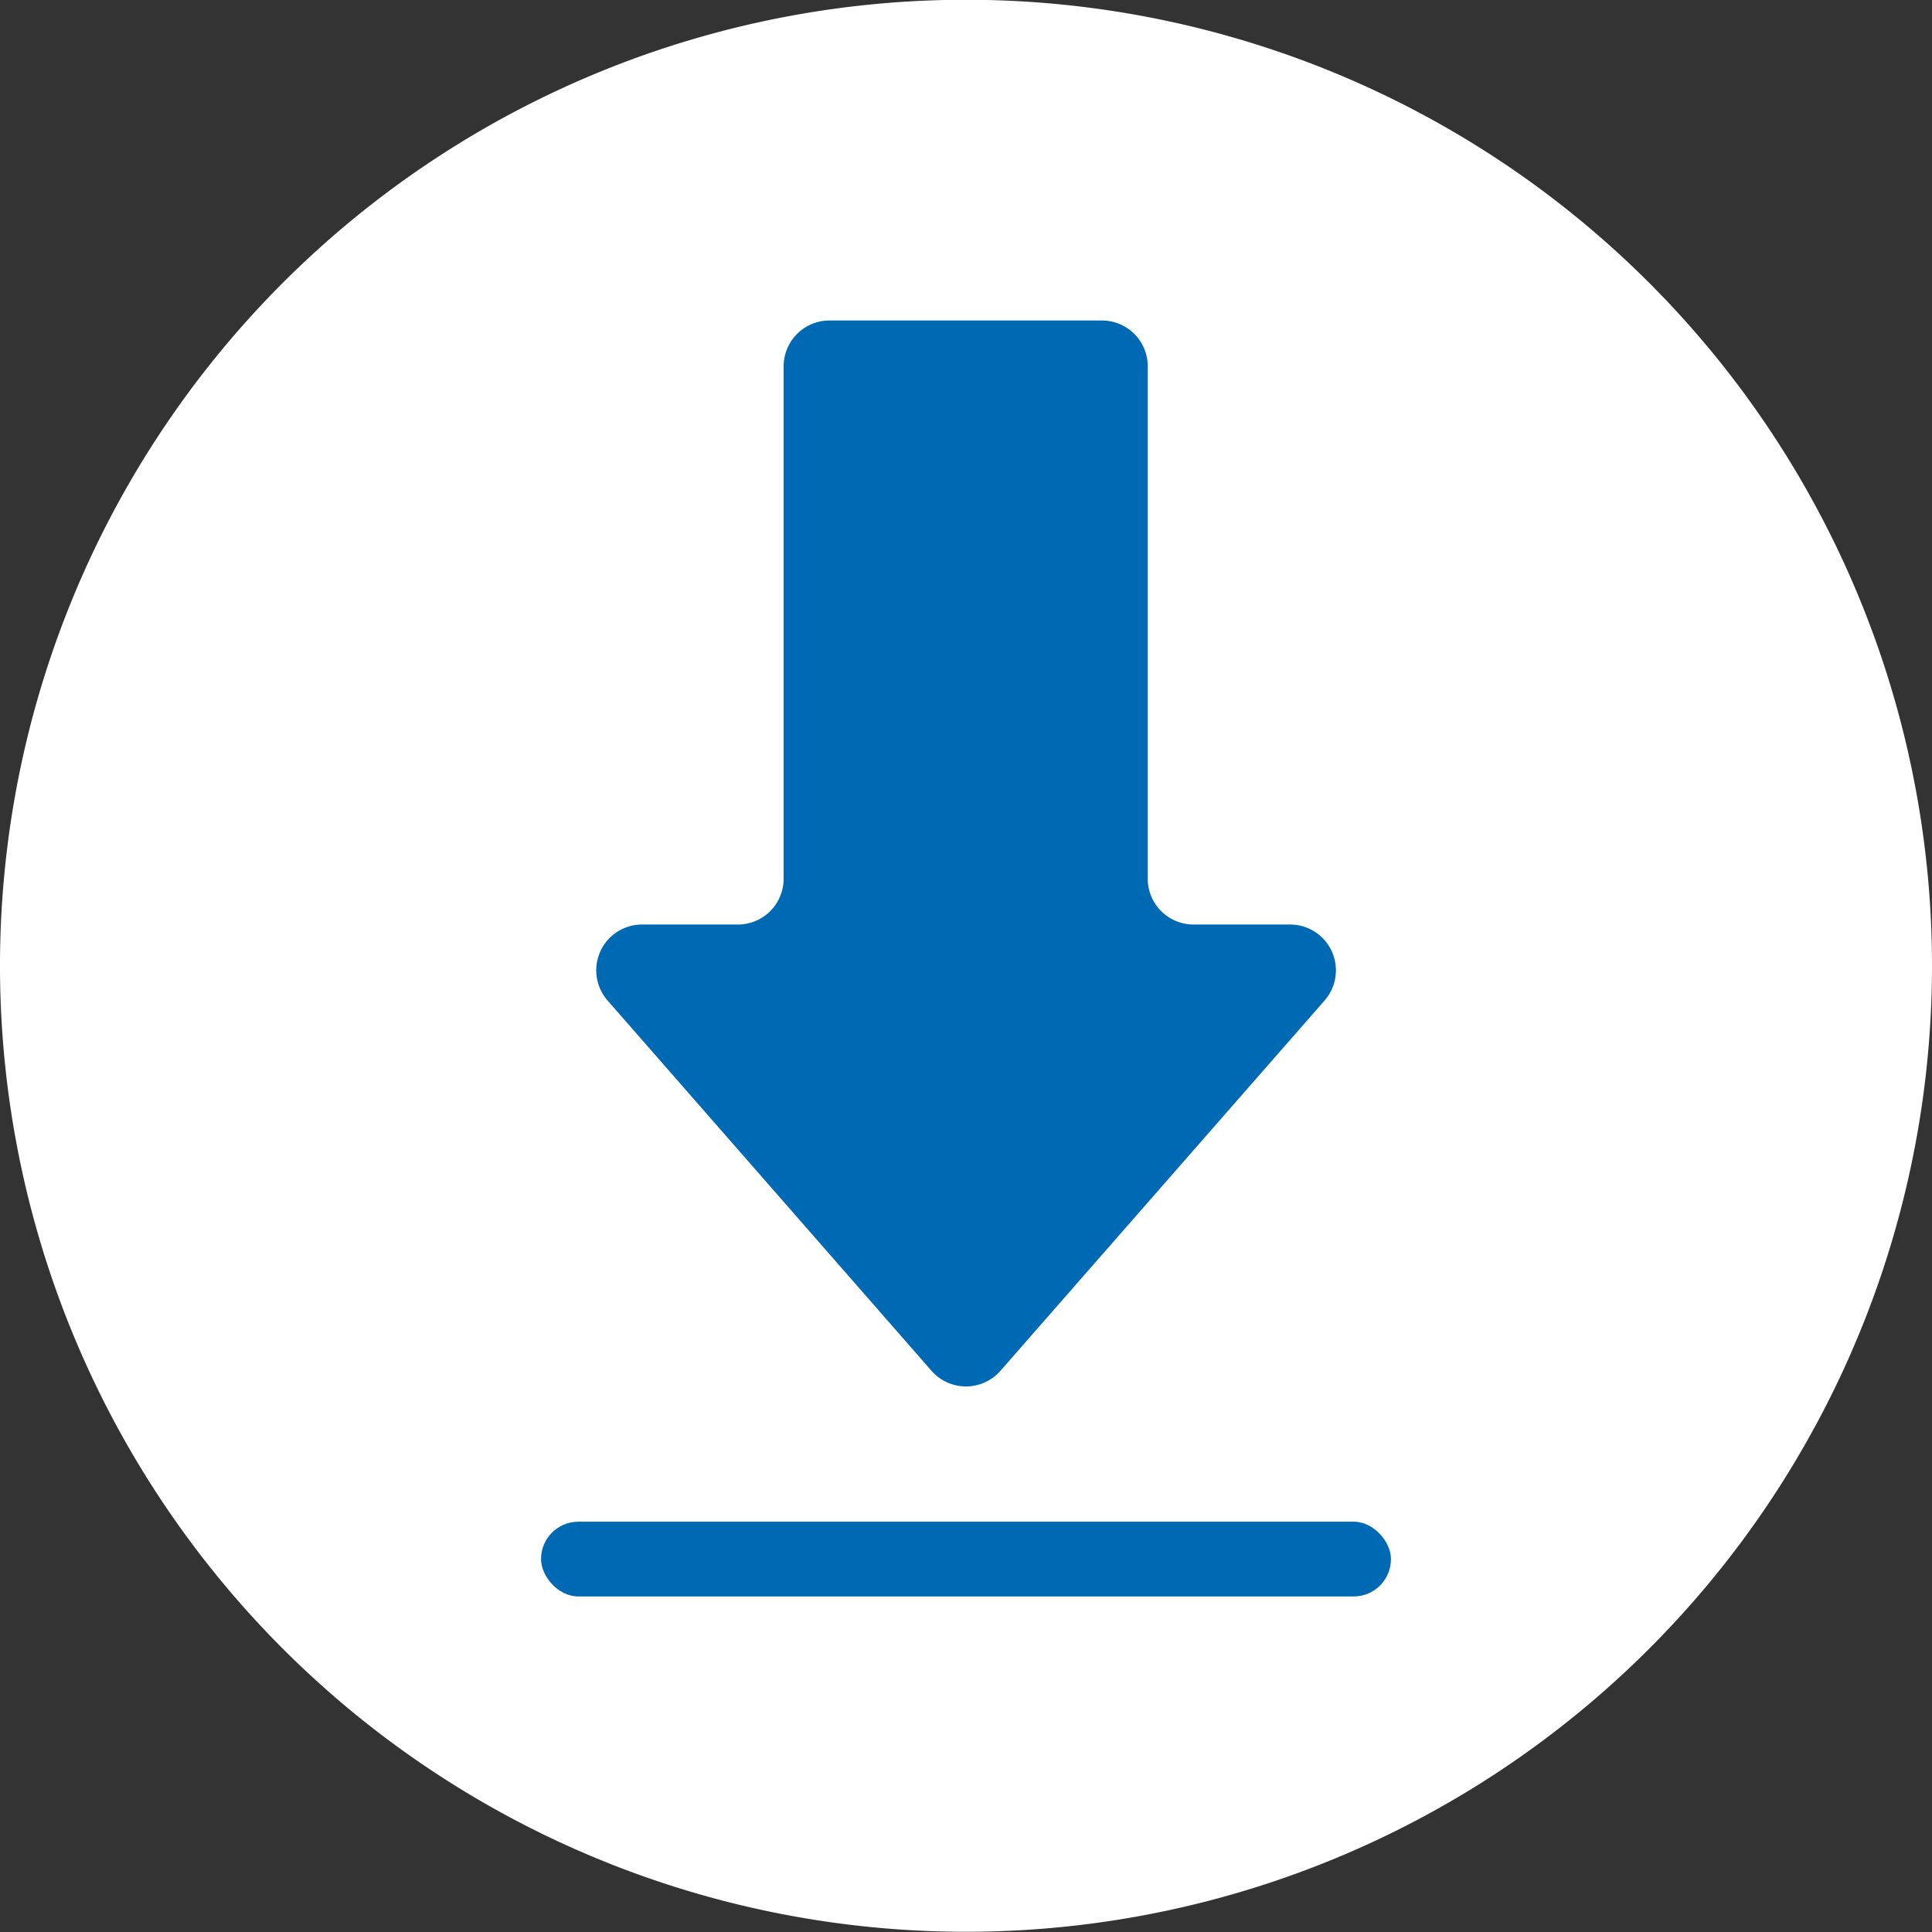
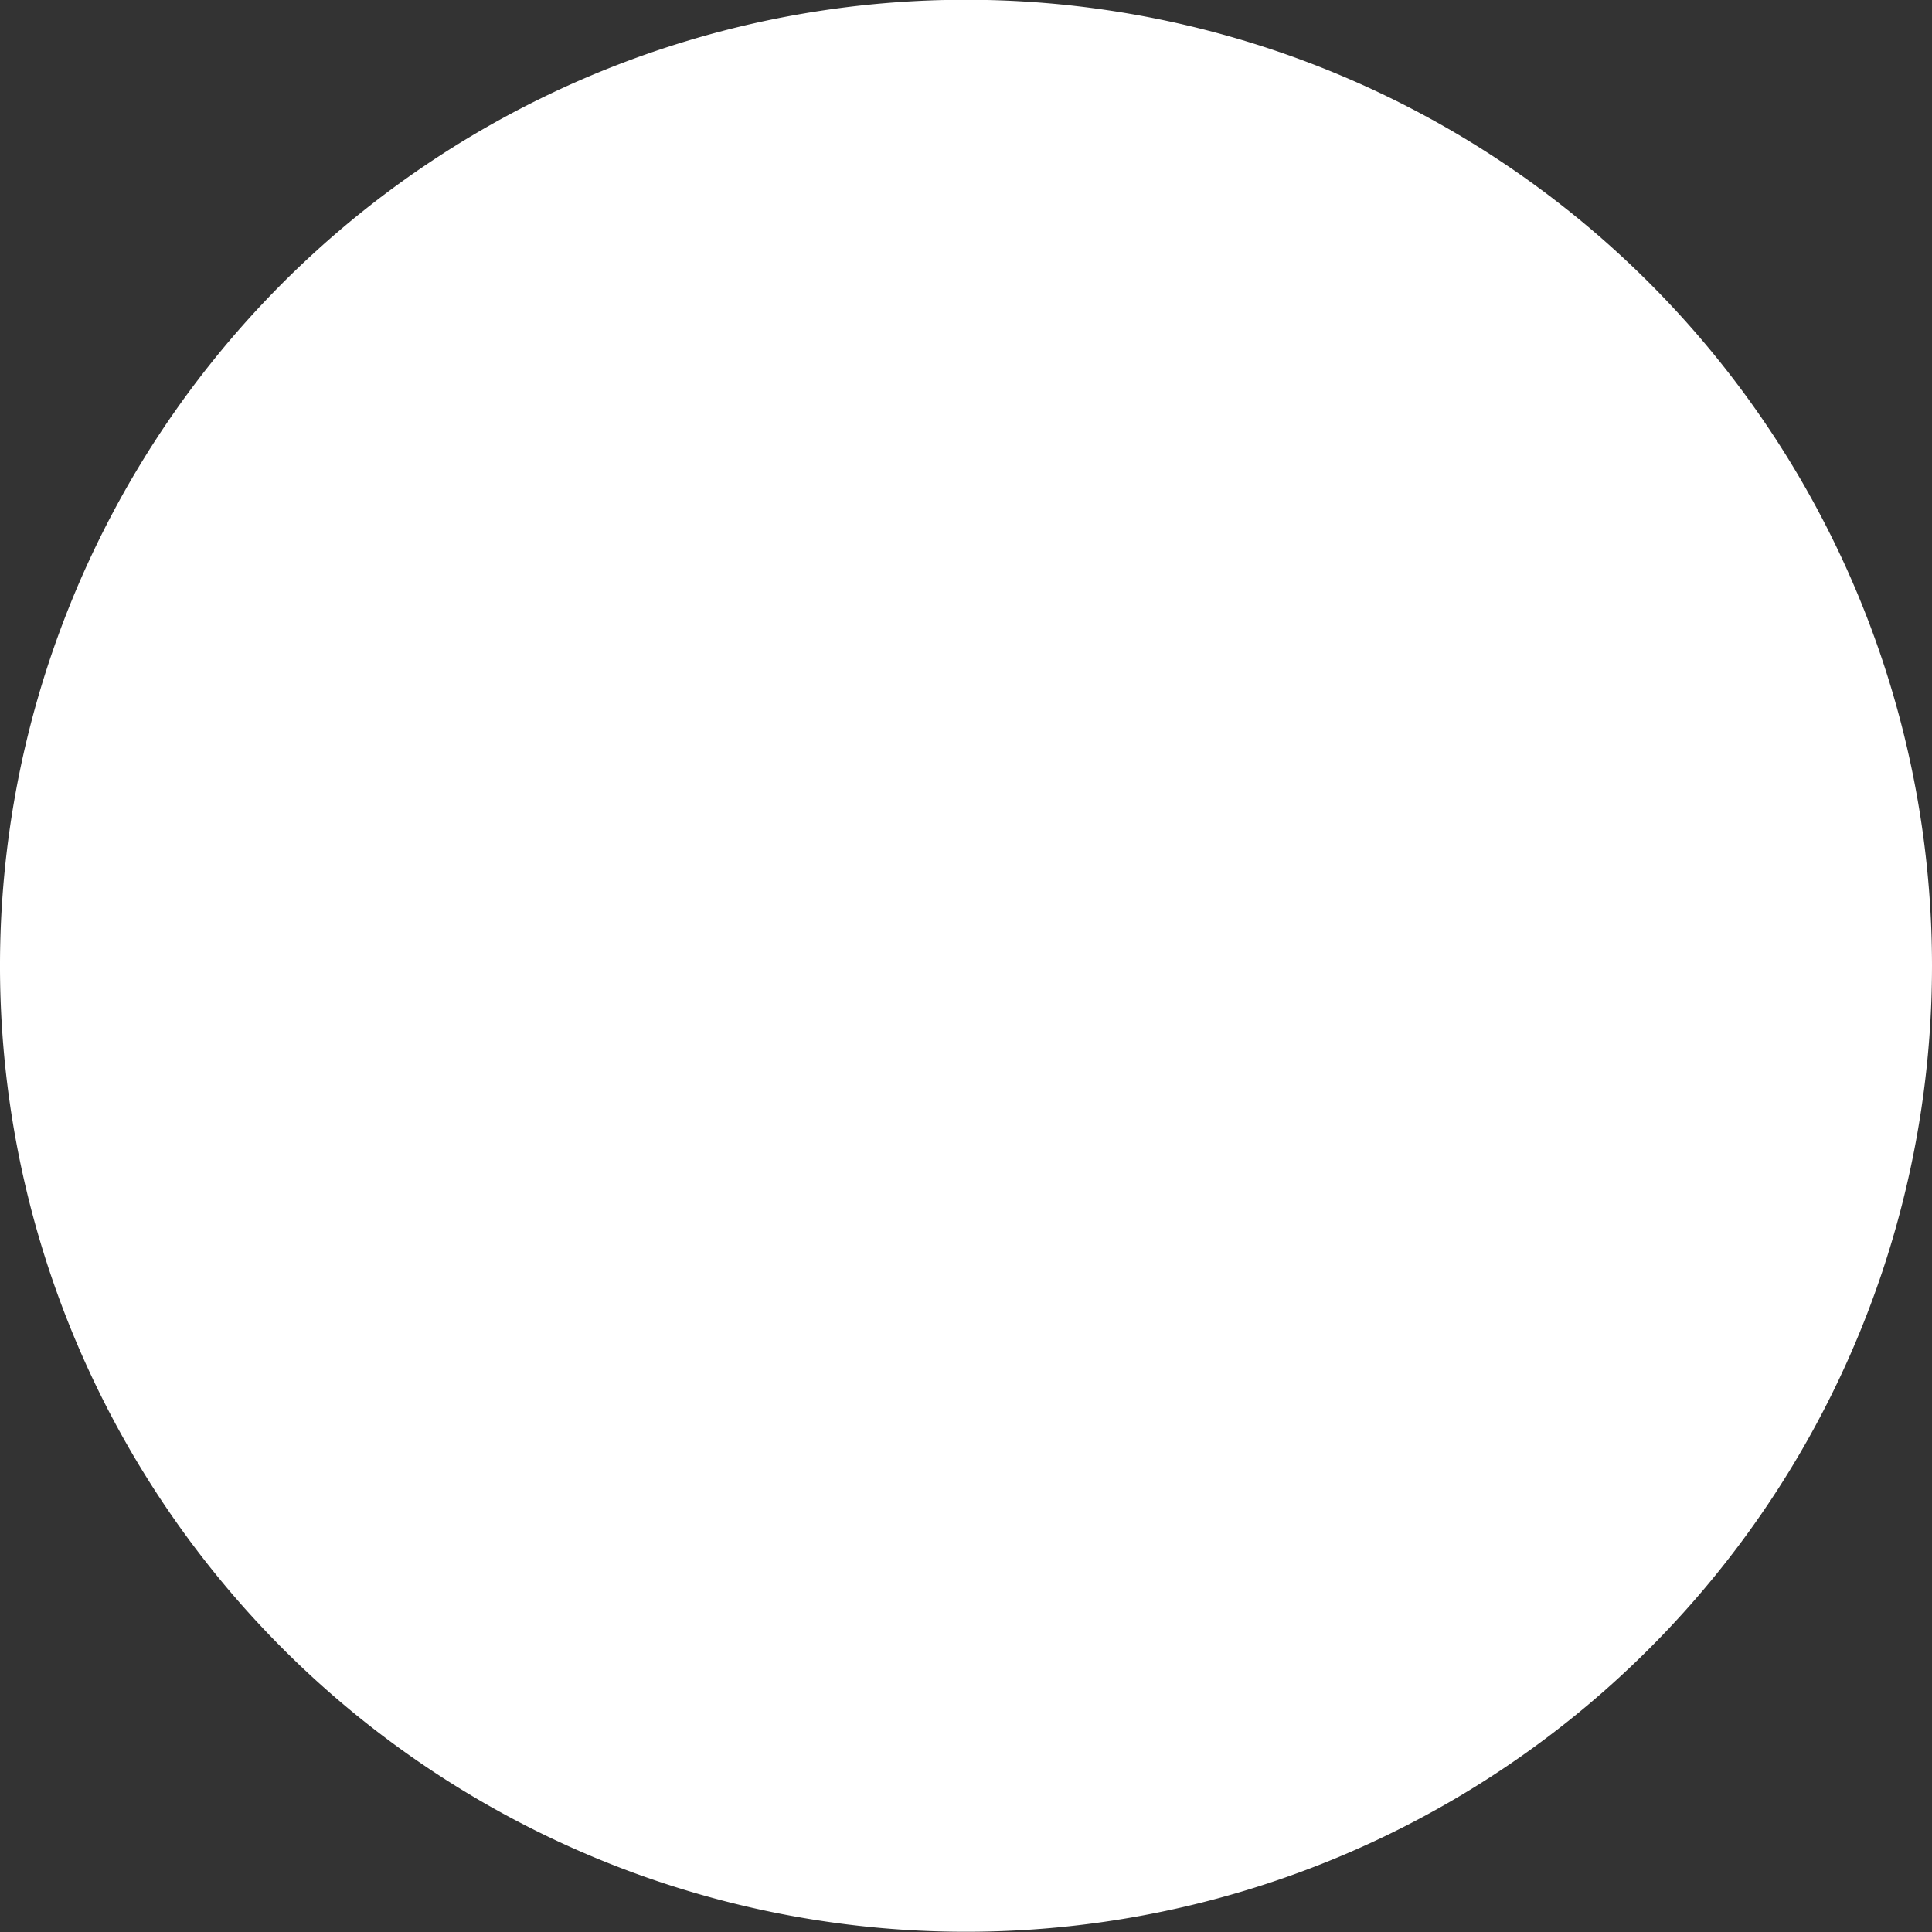
<svg xmlns="http://www.w3.org/2000/svg" id="Ebene_1" data-name="Ebene 1" viewBox="0 0 253 253">
  <rect x="0" y="0" width="253" height="253" fill="#333333" stroke="none" />
  <defs>
    <style>.cls-1{fill:#fff;}.cls-2{fill:#0069b3;}</style>
  </defs>
  <g id="download2">
    <path class="cls-1" d="M266,139.53A126.5,126.5,0,1,1,139.5,13,126.5,126.5,0,0,1,266,139.53" transform="translate(-13 -13.03)" />
-     <path class="cls-2" d="M135,192.56,92.52,144a6,6,0,0,1,4.48-9.9h12.62a6,6,0,0,0,6-6V61a6,6,0,0,1,6-6H157.3a6,6,0,0,1,6,6V128.1a6,6,0,0,0,6,6H182A6,6,0,0,1,186.5,144L144,192.55A6,6,0,0,1,135,192.56Z" transform="translate(-13 -13.03)" />
-     <rect class="cls-2" x="70.85" y="199.27" width="111.3" height="9.79" rx="4.89" />
  </g>
</svg>